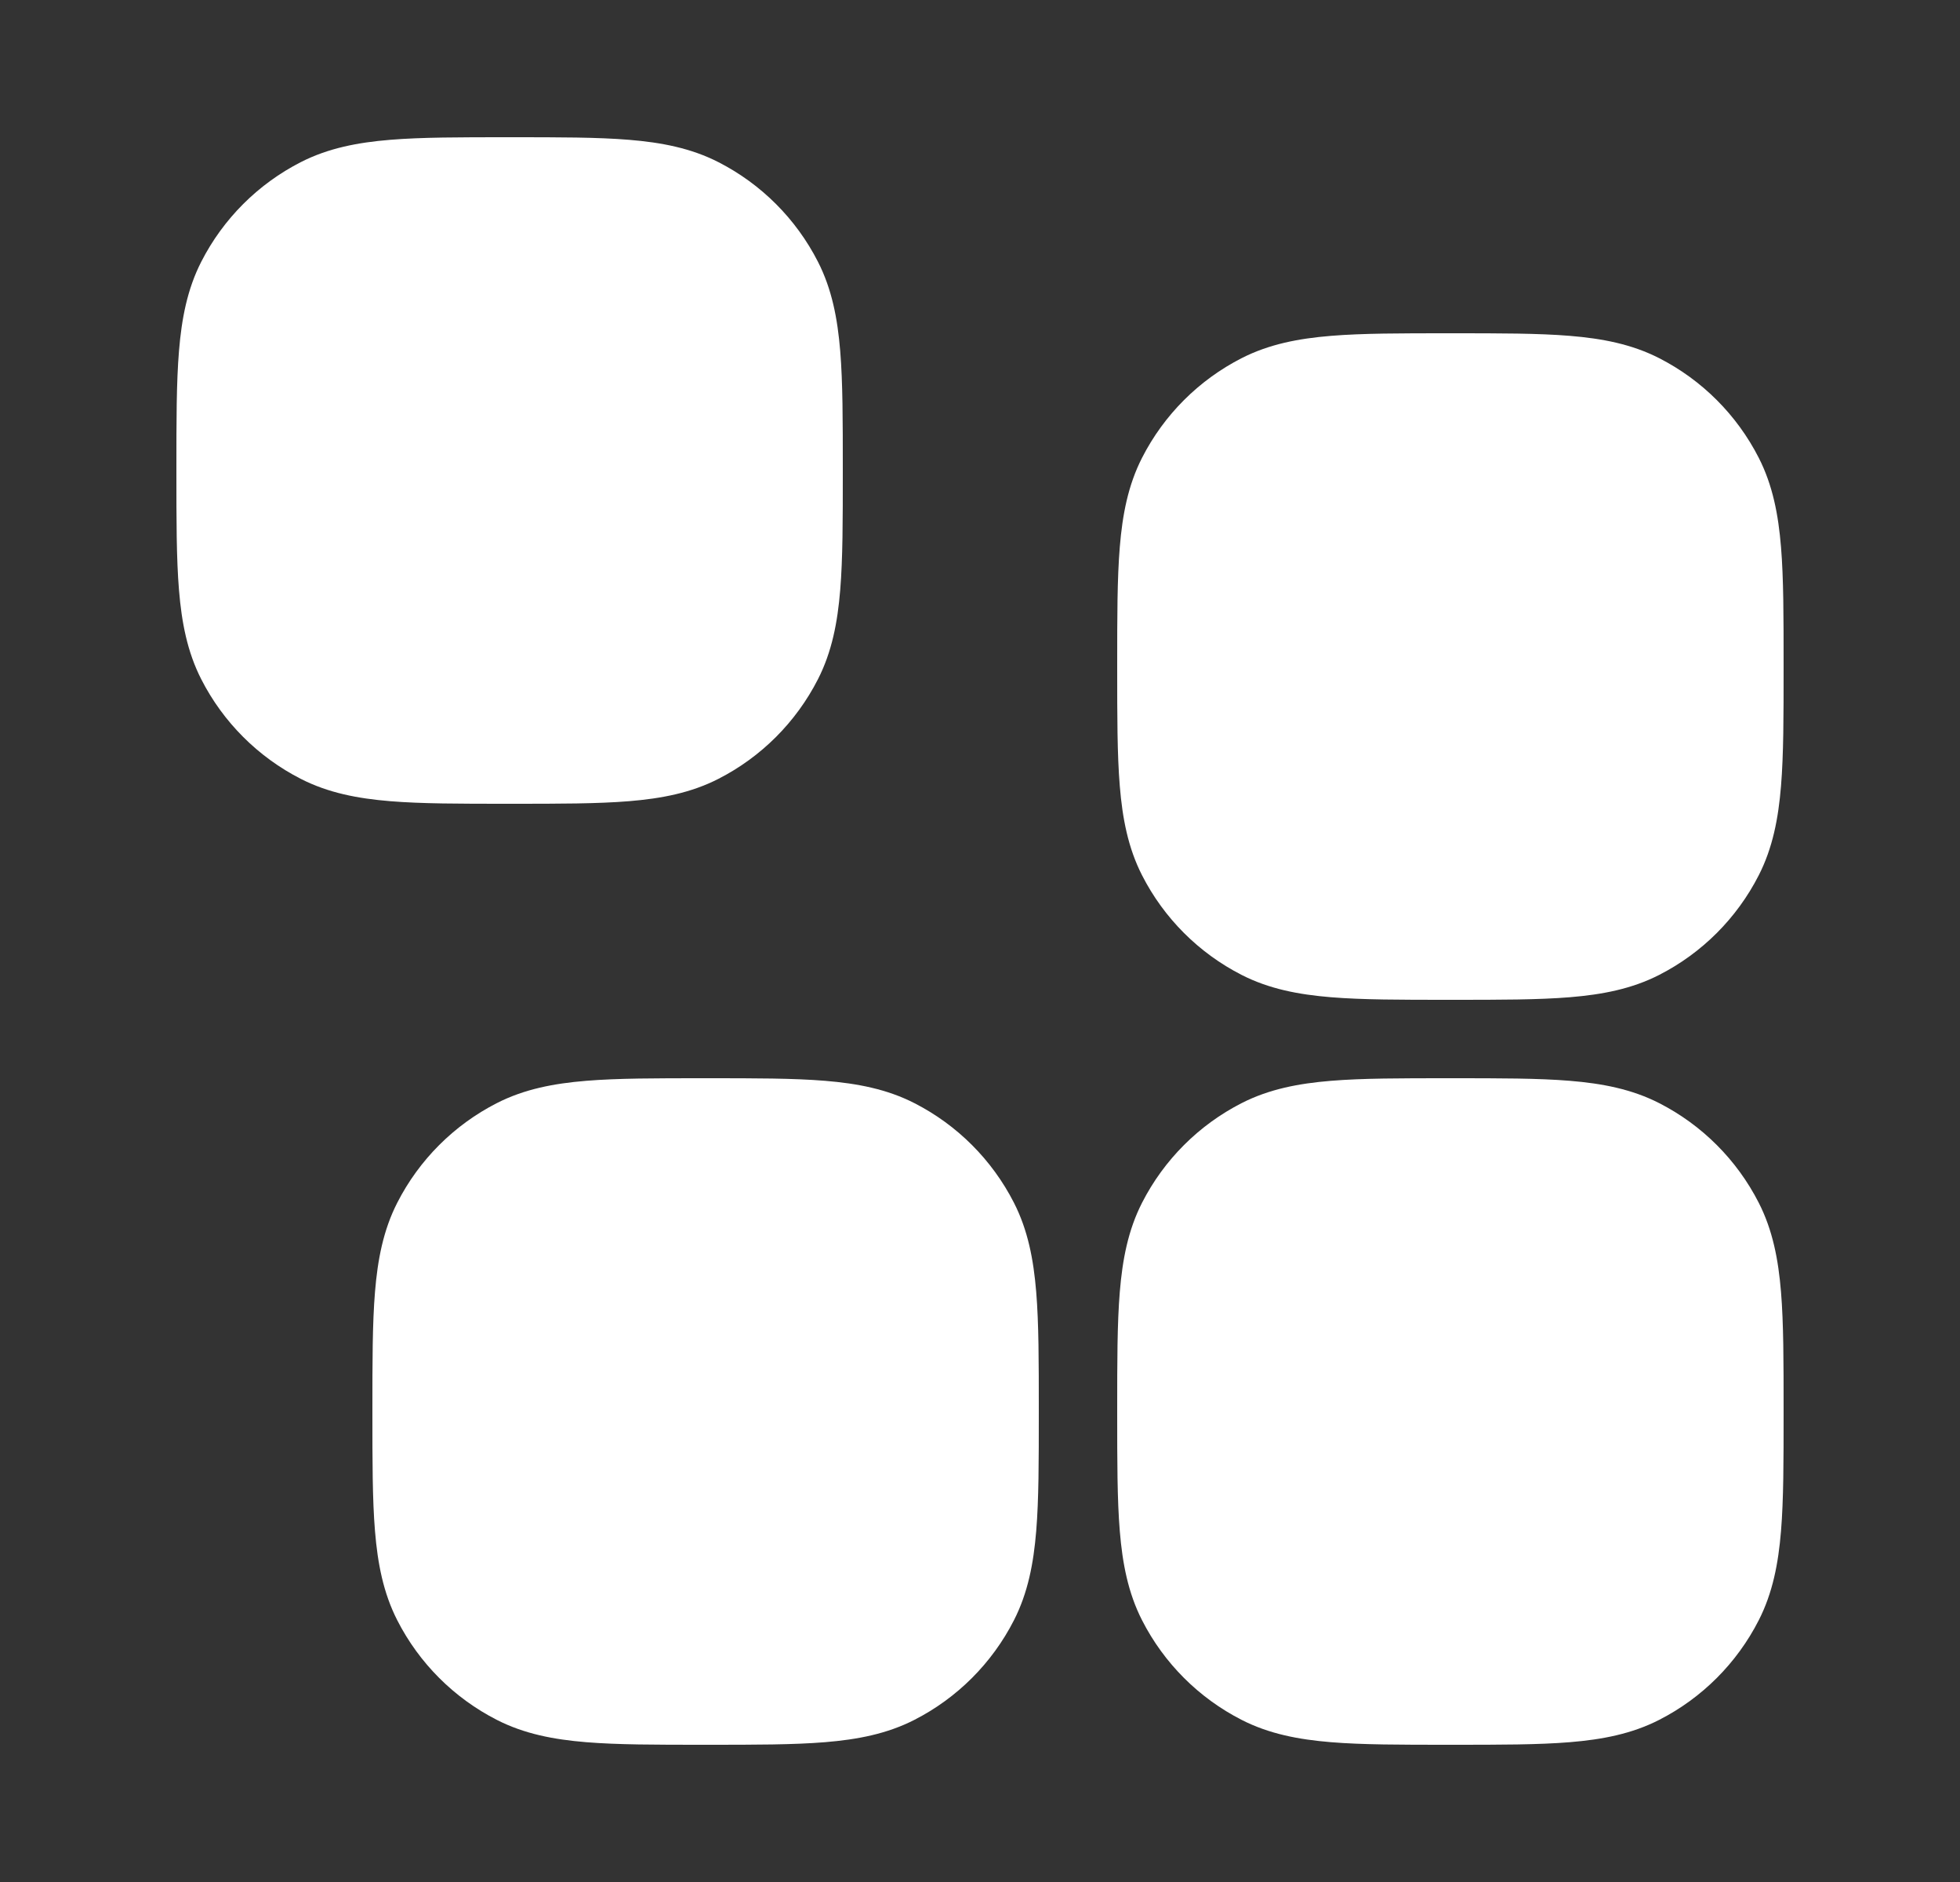
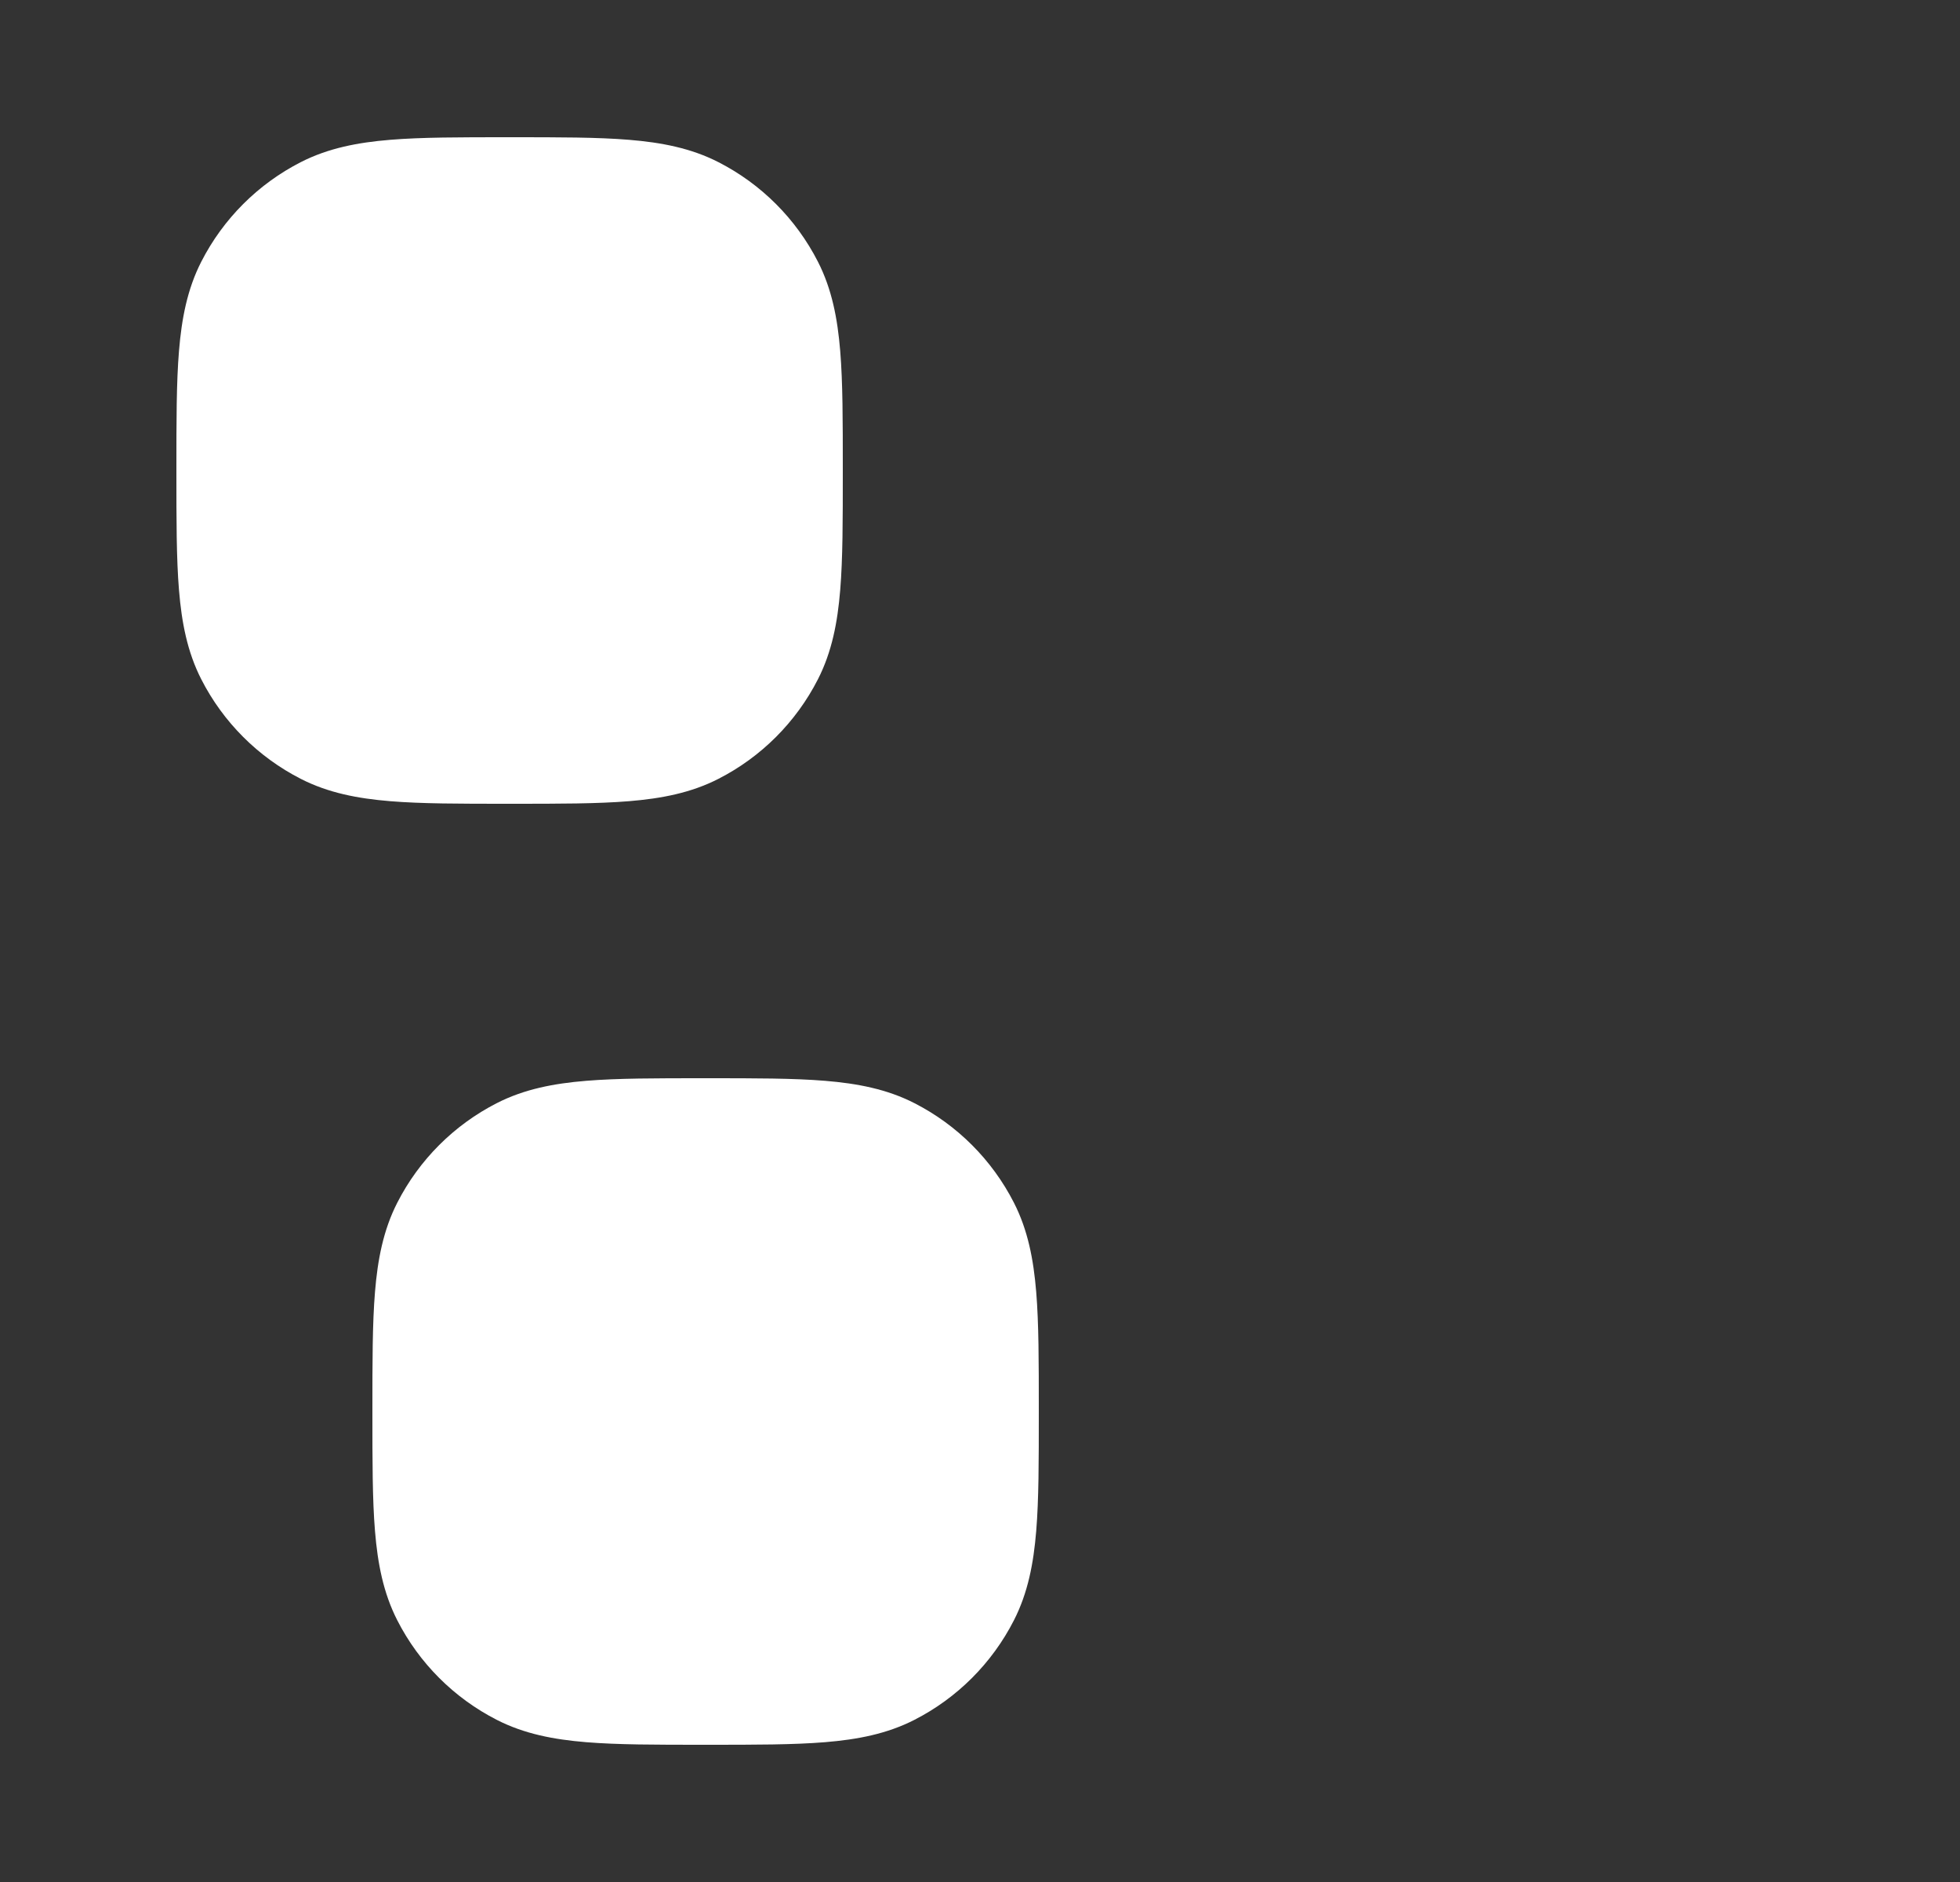
<svg xmlns="http://www.w3.org/2000/svg" width="25" height="24" viewBox="0 0 25 24" fill="none">
  <rect x="0" y="0" width="25" height="24" fill="#333333" stroke="none" />
  <g clip-path="url(#clip0_4125_2050)">
-     <path d="M18.528 13.75C19.131 13.75 19.623 13.75 20.024 13.783C20.438 13.817 20.813 13.889 21.162 14.067C21.709 14.346 22.154 14.791 22.433 15.338C22.611 15.687 22.683 16.062 22.717 16.476C22.75 16.877 22.75 17.369 22.75 17.972V17.972V18.028V18.028C22.75 18.631 22.75 19.123 22.717 19.524C22.683 19.938 22.611 20.313 22.433 20.662C22.154 21.209 21.709 21.654 21.162 21.933C20.813 22.111 20.438 22.183 20.024 22.217C19.623 22.25 19.131 22.25 18.528 22.25H18.528H18.472H18.472C17.869 22.25 17.377 22.25 16.976 22.217C16.562 22.183 16.187 22.111 15.838 21.933C15.291 21.654 14.846 21.209 14.567 20.662C14.389 20.313 14.317 19.938 14.283 19.524C14.25 19.123 14.25 18.631 14.25 18.028V18.028V17.972V17.972C14.25 17.369 14.25 16.877 14.283 16.476C14.317 16.062 14.389 15.687 14.567 15.338C14.846 14.791 15.291 14.346 15.838 14.067C16.187 13.889 16.562 13.817 16.976 13.783C17.377 13.75 17.869 13.75 18.472 13.75H18.472H18.528H18.528Z" fill="white" />
-     <path d="M18.528 4.25C19.131 4.25 19.623 4.25 20.024 4.283C20.438 4.317 20.813 4.389 21.162 4.567C21.709 4.846 22.154 5.291 22.433 5.838C22.611 6.187 22.683 6.562 22.717 6.976C22.75 7.377 22.75 7.869 22.75 8.472V8.472V8.528V8.528C22.75 9.131 22.75 9.623 22.717 10.024C22.683 10.438 22.611 10.813 22.433 11.162C22.154 11.709 21.709 12.154 21.162 12.433C20.813 12.611 20.438 12.683 20.024 12.717C19.623 12.75 19.131 12.75 18.528 12.75H18.528H18.472H18.472C17.869 12.75 17.377 12.75 16.976 12.717C16.562 12.683 16.187 12.611 15.838 12.433C15.291 12.154 14.846 11.709 14.567 11.162C14.389 10.813 14.317 10.438 14.283 10.024C14.25 9.623 14.25 9.131 14.25 8.528V8.528V8.472V8.472C14.25 7.869 14.25 7.377 14.283 6.976C14.317 6.562 14.389 6.187 14.567 5.838C14.846 5.291 15.291 4.846 15.838 4.567C16.187 4.389 16.562 4.317 16.976 4.283C17.377 4.25 17.869 4.25 18.472 4.25H18.472H18.528H18.528Z" fill="white" />
    <path d="M6.528 1.75C7.131 1.75 7.623 1.75 8.024 1.783C8.438 1.817 8.813 1.889 9.162 2.067C9.709 2.346 10.154 2.791 10.433 3.338C10.611 3.687 10.683 4.062 10.717 4.476C10.75 4.877 10.75 5.369 10.75 5.972V5.972V6.028V6.028C10.75 6.631 10.75 7.123 10.717 7.524C10.683 7.938 10.611 8.313 10.433 8.662C10.154 9.209 9.709 9.654 9.162 9.933C8.813 10.111 8.438 10.183 8.024 10.217C7.623 10.25 7.131 10.25 6.528 10.25H6.528H6.472H6.472C5.869 10.25 5.377 10.25 4.976 10.217C4.562 10.183 4.187 10.111 3.838 9.933C3.291 9.654 2.846 9.209 2.567 8.662C2.389 8.313 2.317 7.938 2.283 7.524C2.25 7.123 2.25 6.631 2.25 6.028V6.028V5.972V5.972C2.25 5.369 2.25 4.877 2.283 4.476C2.317 4.062 2.389 3.687 2.567 3.338C2.846 2.791 3.291 2.346 3.838 2.067C4.187 1.889 4.562 1.817 4.976 1.783C5.377 1.75 5.869 1.75 6.472 1.75H6.472H6.528H6.528Z" fill="white" />
    <path d="M4.75 17.972C4.75 17.369 4.75 16.877 4.783 16.476C4.817 16.062 4.889 15.687 5.067 15.338C5.346 14.791 5.791 14.346 6.338 14.067C6.687 13.889 7.062 13.817 7.476 13.783C7.877 13.75 8.369 13.75 8.972 13.75L8.972 13.75L9.028 13.75L9.028 13.75C9.631 13.75 10.123 13.75 10.524 13.783C10.938 13.817 11.313 13.889 11.662 14.067C12.209 14.346 12.654 14.791 12.933 15.338C13.111 15.687 13.183 16.062 13.217 16.476C13.25 16.877 13.25 17.369 13.25 17.972L13.25 17.972L13.25 18.028L13.25 18.028C13.25 18.631 13.25 19.123 13.217 19.524C13.183 19.938 13.111 20.313 12.933 20.662C12.654 21.209 12.209 21.654 11.662 21.933C11.313 22.111 10.938 22.183 10.524 22.217C10.123 22.25 9.631 22.25 9.028 22.25L9.028 22.25L8.972 22.25L8.972 22.25C8.369 22.25 7.877 22.25 7.476 22.217C7.062 22.183 6.687 22.111 6.338 21.933C5.791 21.654 5.346 21.209 5.067 20.662C4.889 20.313 4.817 19.938 4.783 19.524C4.75 19.123 4.75 18.631 4.75 18.028L4.75 18.028L4.75 17.972L4.75 17.972Z" fill="white" />
  </g>
  <defs>
    <clipPath id="clip0_4125_2050">
      <rect width="24" height="24" fill="white" transform="translate(0.5)" />
    </clipPath>
  </defs>
</svg>